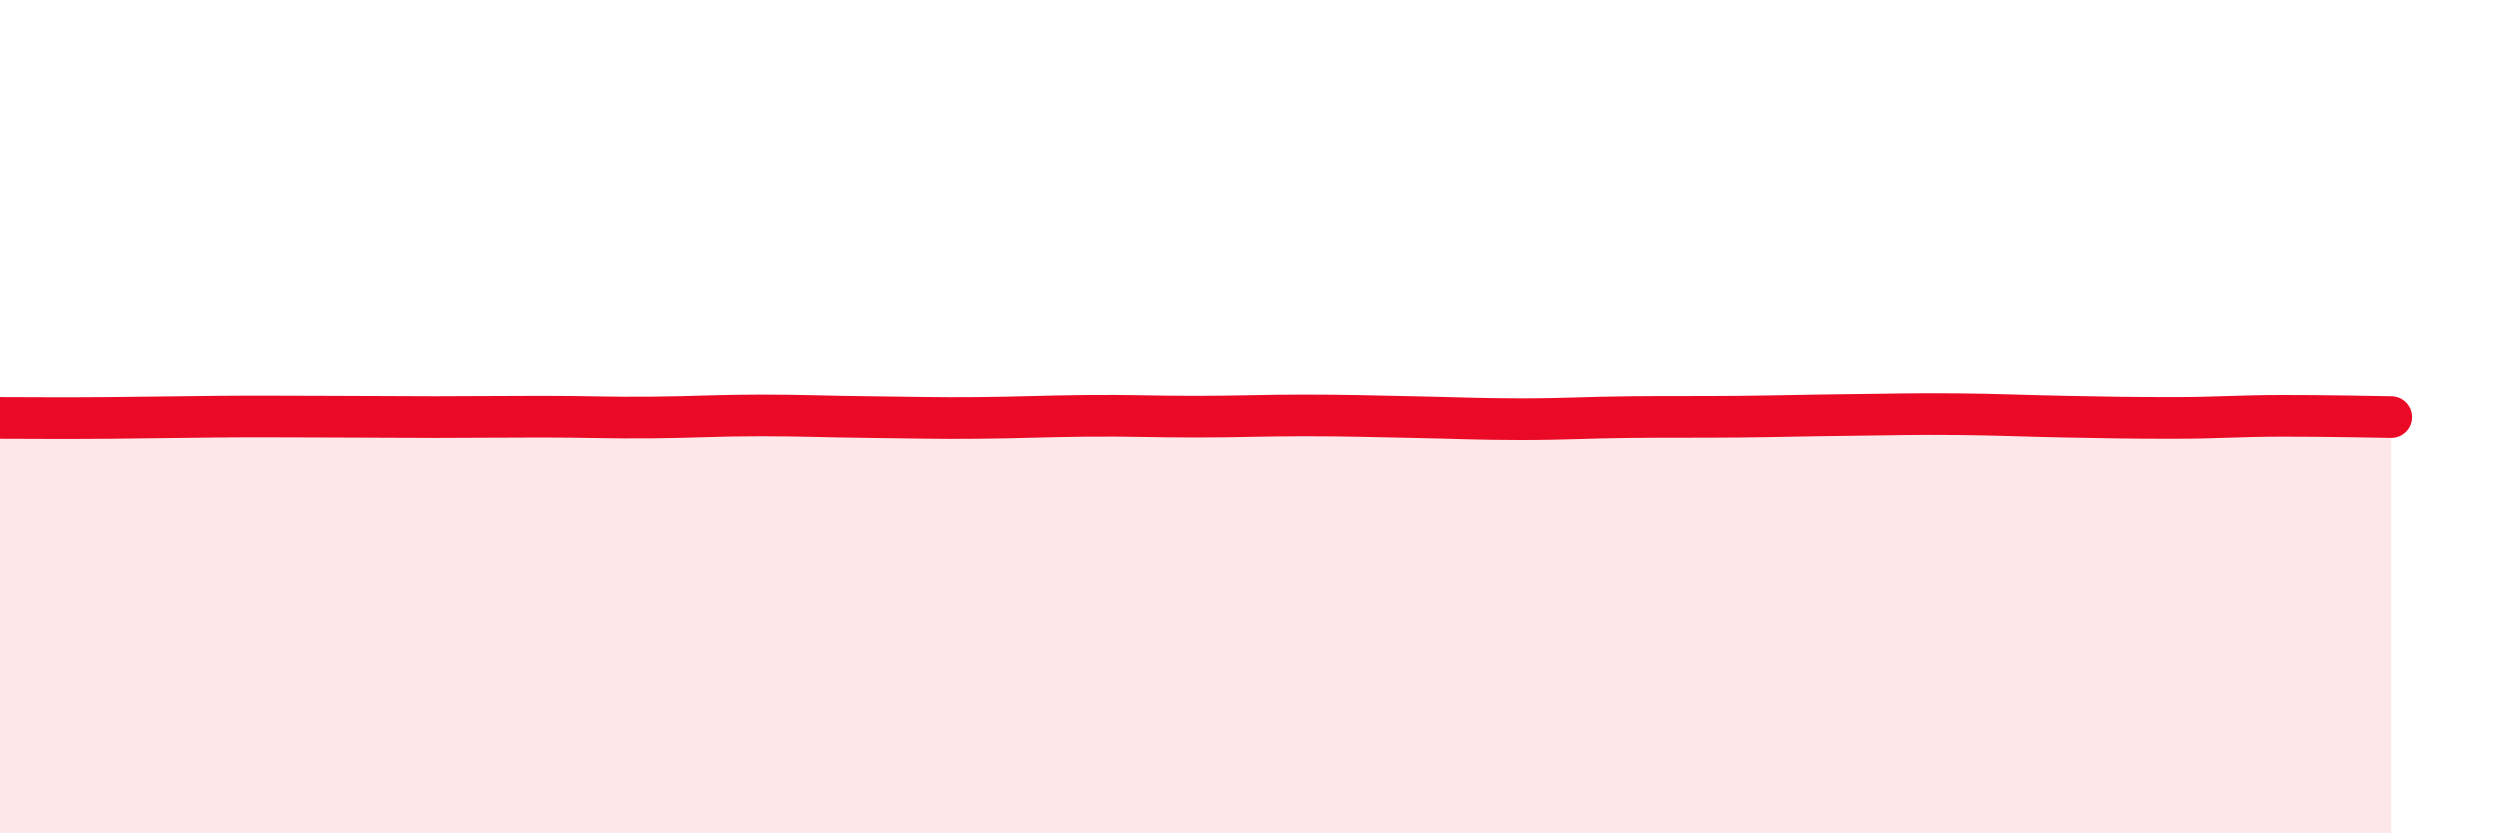
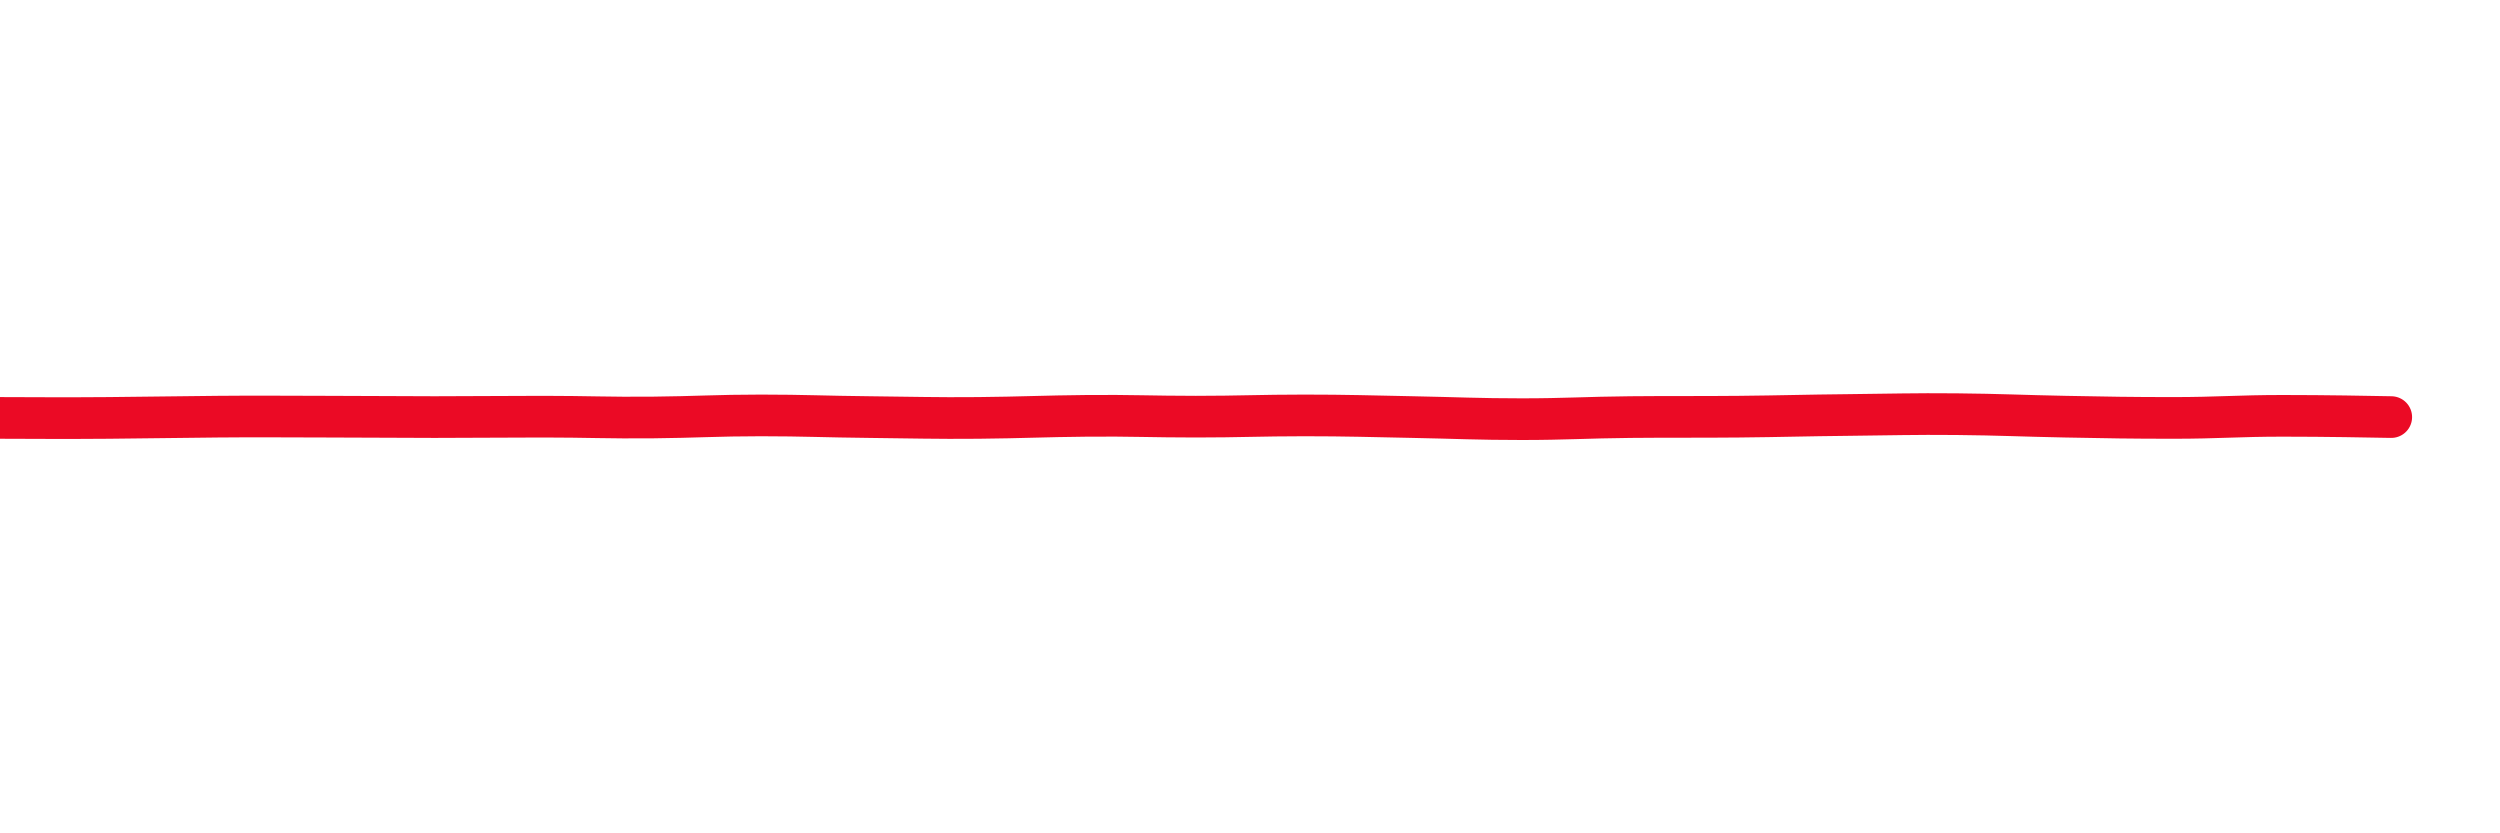
<svg xmlns="http://www.w3.org/2000/svg" width="60" height="20" viewBox="0 0 60 20">
-   <path d="M 0,10.03 C 0.52,10.03 1.57,10.04 2.61,10.03 C 3.65,10.02 4.18,10.01 5.22,10 C 6.26,9.99 6.79,10 7.83,10 C 8.87,10 9.39,10.01 10.43,10.01 C 11.47,10.01 12,10 13.04,10 C 14.08,10 14.61,10.03 15.65,10.02 C 16.69,10.01 17.22,9.97 18.26,9.97 C 19.3,9.97 19.83,10 20.87,10.01 C 21.91,10.02 22.44,10.04 23.48,10.03 C 24.52,10.02 25.05,9.99 26.09,9.98 C 27.13,9.97 27.66,10 28.7,10 C 29.74,10 30.26,9.97 31.3,9.97 C 32.34,9.97 32.87,9.99 33.91,10.01 C 34.95,10.03 35.48,10.06 36.52,10.06 C 37.56,10.06 38.09,10.02 39.13,10.01 C 40.17,10 40.7,10.01 41.74,10 C 42.78,9.99 43.31,9.97 44.35,9.96 C 45.39,9.95 45.92,9.93 46.96,9.94 C 48,9.95 48.53,9.98 49.57,10 C 50.61,10.02 51.13,10.03 52.17,10.03 C 53.21,10.03 53.74,9.98 54.78,9.98 C 55.82,9.98 56.87,10 57.39,10.01L57.39 20L0 20Z" fill="#EB0A25" opacity="0.1" stroke-linecap="round" stroke-linejoin="round" />
  <path d="M 0,10.03 C 0.52,10.03 1.57,10.04 2.61,10.03 C 3.65,10.02 4.18,10.01 5.22,10 C 6.26,9.99 6.79,10 7.83,10 C 8.87,10 9.39,10.01 10.43,10.01 C 11.47,10.01 12,10 13.04,10 C 14.08,10 14.61,10.03 15.65,10.02 C 16.69,10.01 17.22,9.97 18.26,9.97 C 19.3,9.97 19.83,10 20.87,10.01 C 21.91,10.02 22.44,10.04 23.48,10.03 C 24.52,10.02 25.05,9.99 26.09,9.98 C 27.13,9.97 27.66,10 28.7,10 C 29.74,10 30.26,9.97 31.3,9.97 C 32.34,9.97 32.87,9.99 33.91,10.01 C 34.95,10.03 35.48,10.06 36.52,10.06 C 37.56,10.06 38.09,10.02 39.13,10.01 C 40.17,10 40.7,10.01 41.74,10 C 42.78,9.99 43.31,9.97 44.35,9.96 C 45.39,9.95 45.92,9.93 46.96,9.94 C 48,9.95 48.53,9.98 49.57,10 C 50.61,10.02 51.13,10.03 52.17,10.03 C 53.21,10.03 53.74,9.98 54.78,9.98 C 55.82,9.98 56.87,10 57.39,10.01" stroke="#EB0A25" stroke-width="1" fill="none" stroke-linecap="round" stroke-linejoin="round" />
</svg>